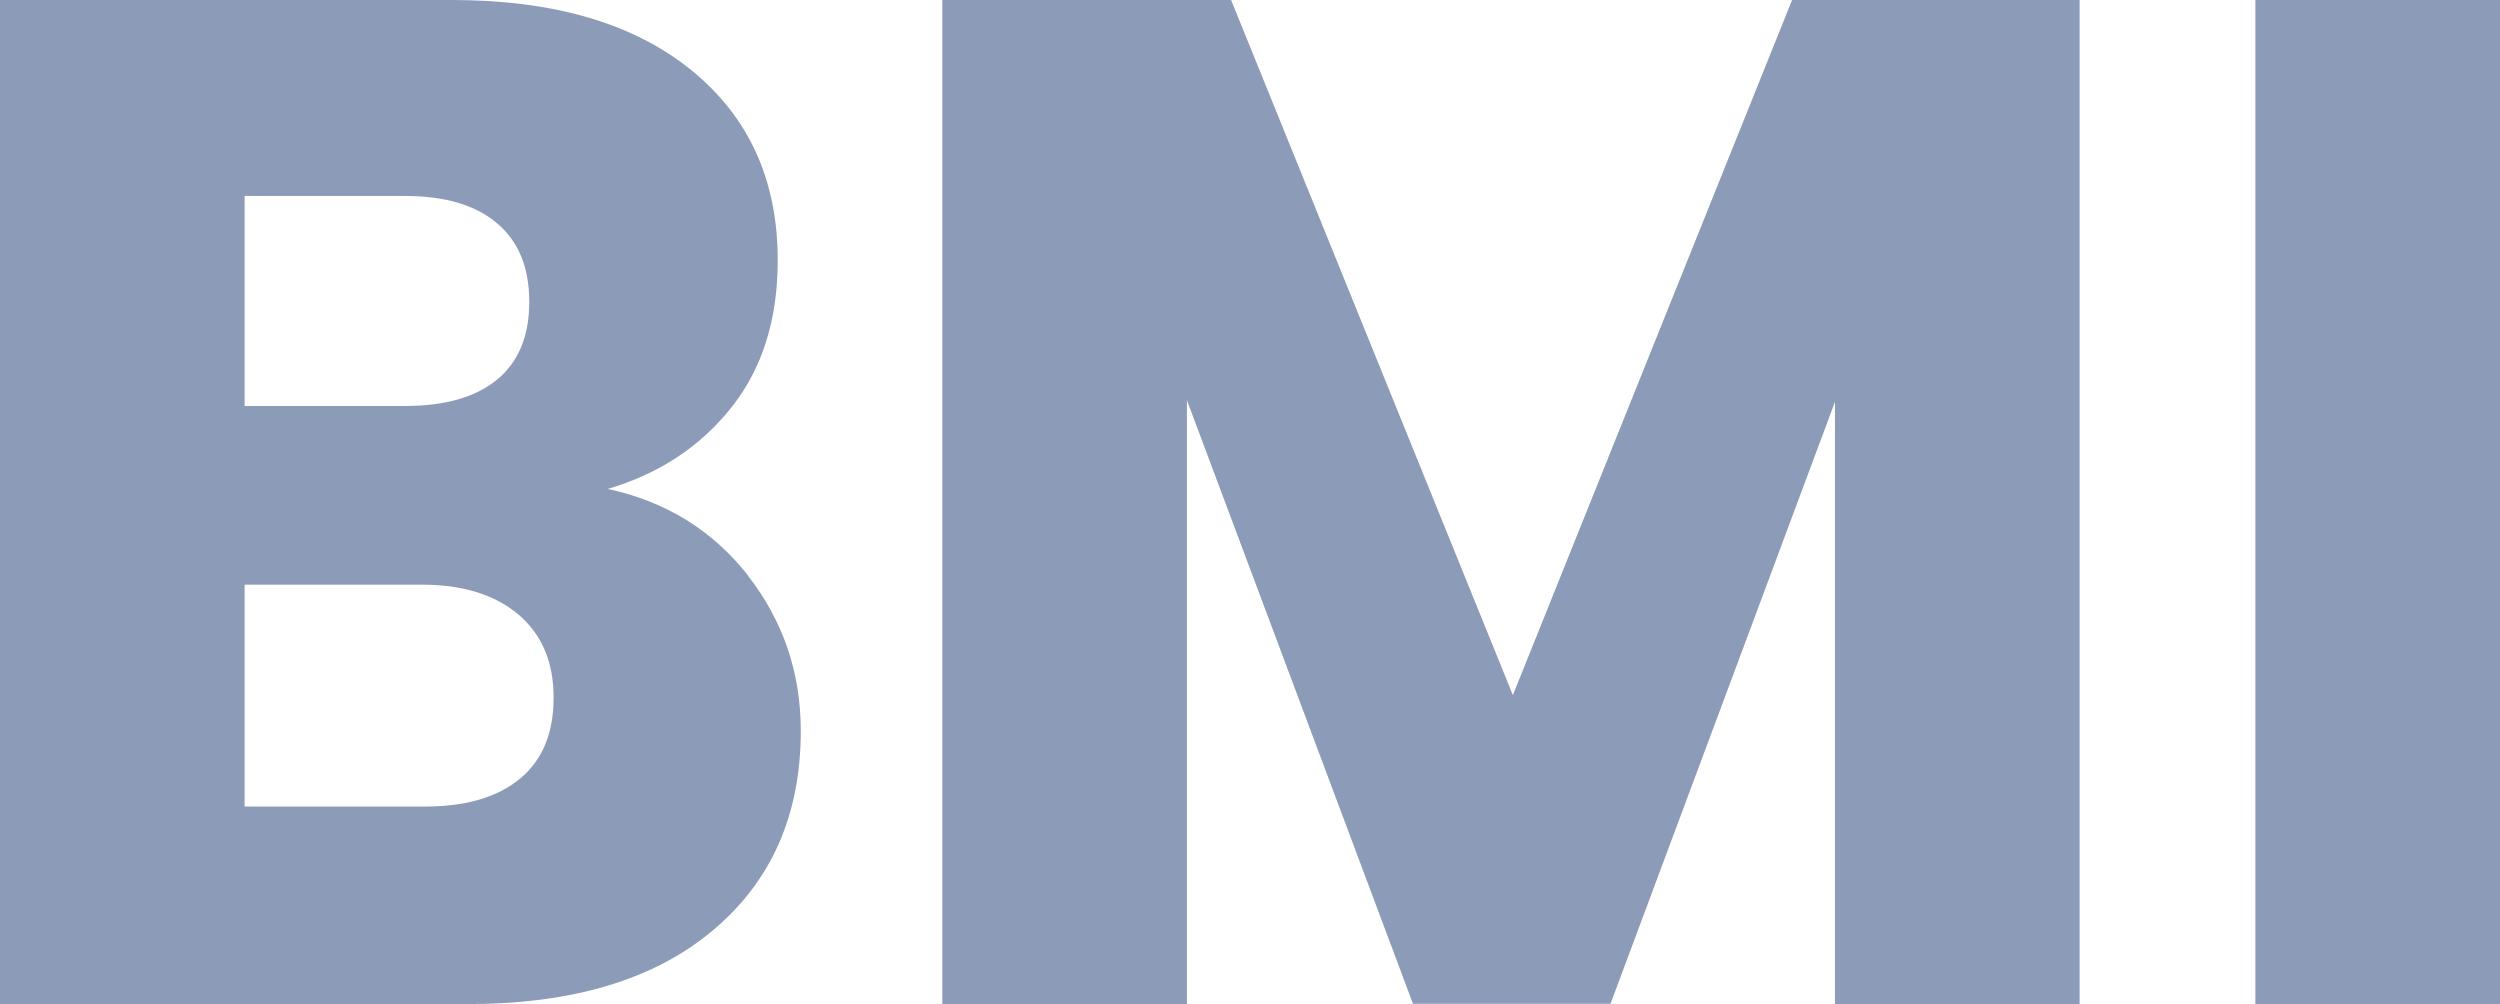
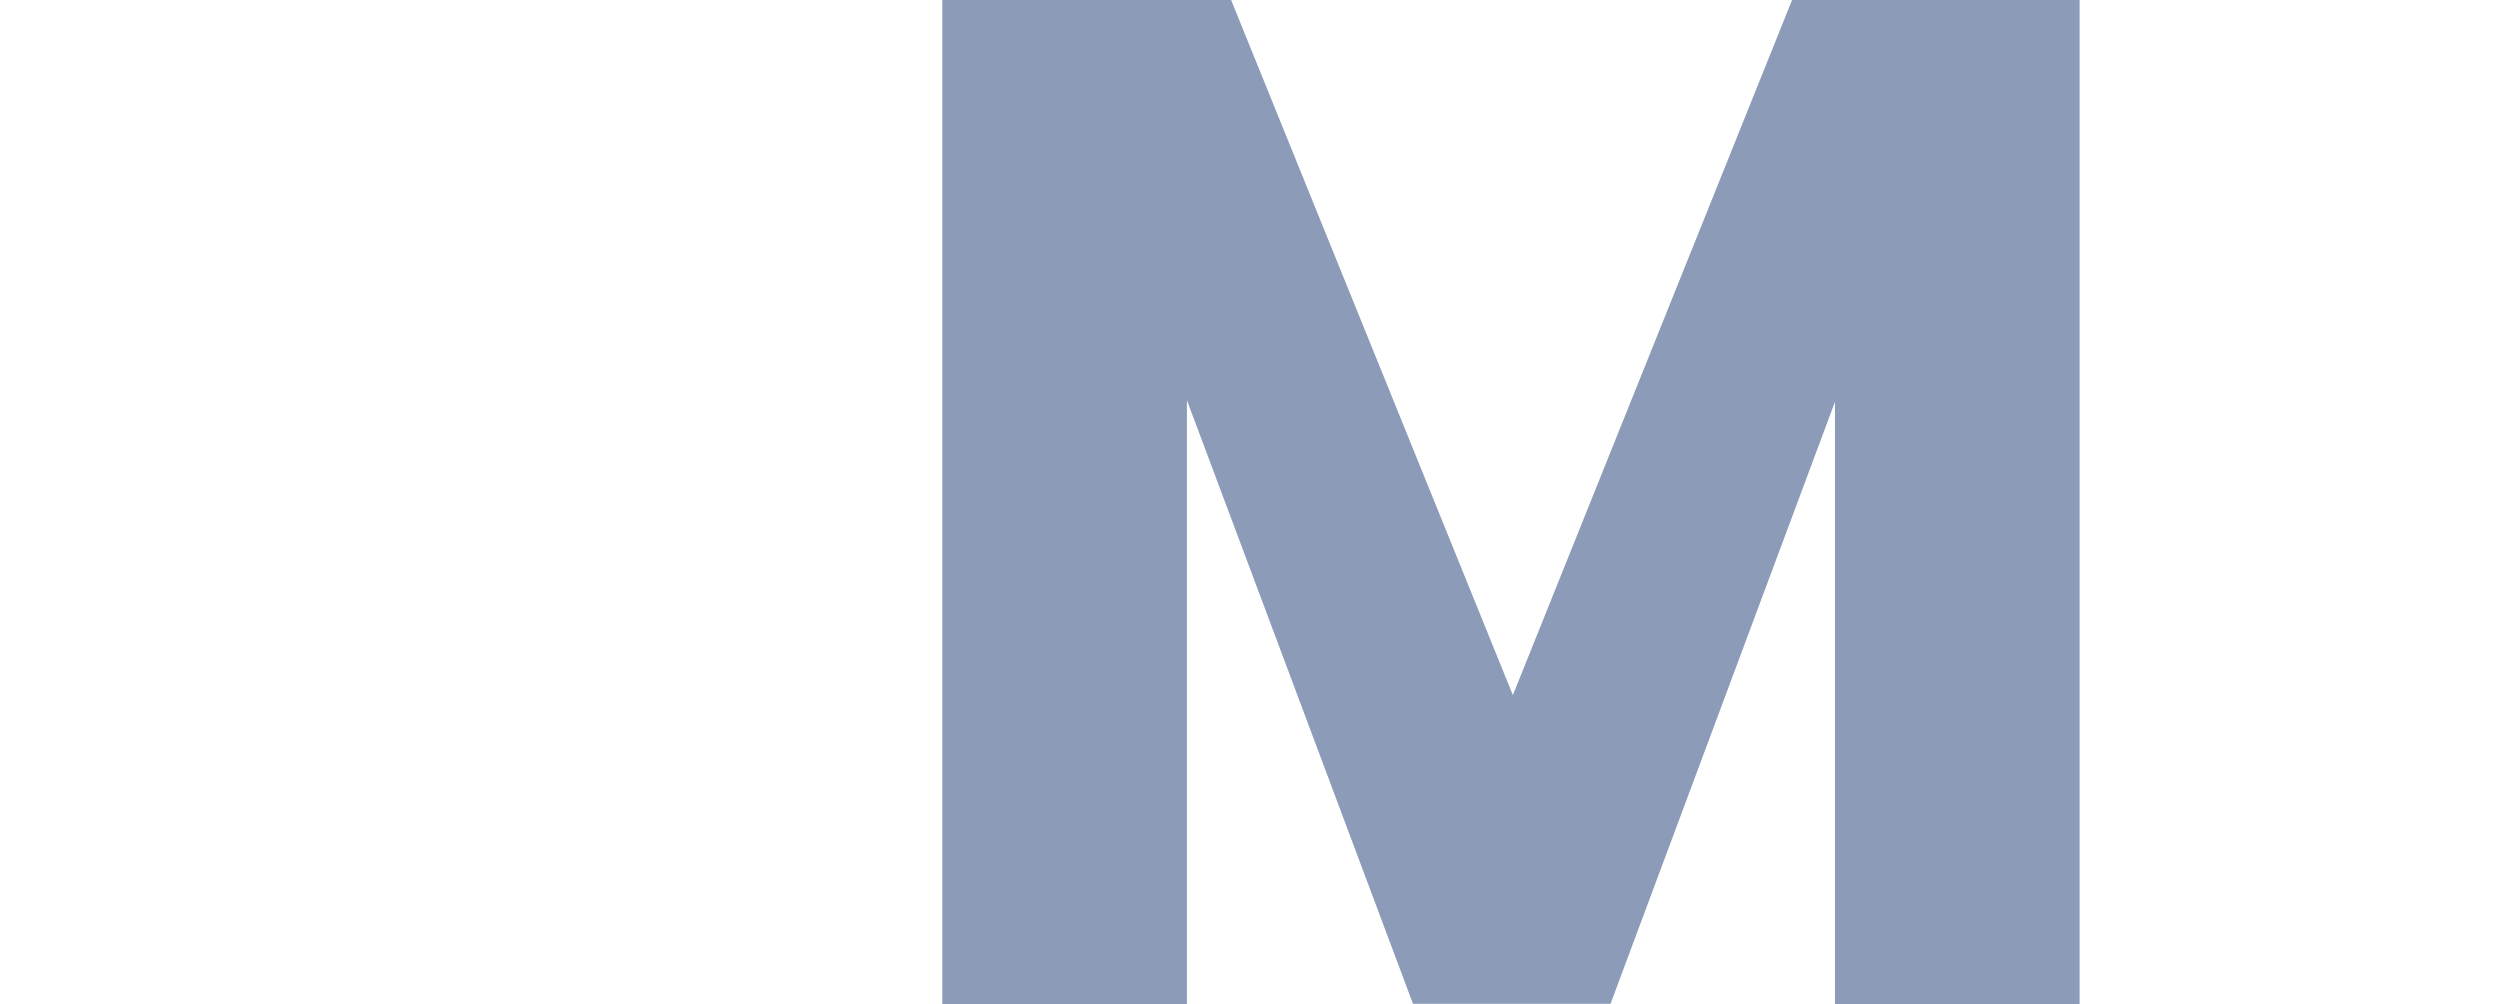
<svg xmlns="http://www.w3.org/2000/svg" id="Layer_2" viewBox="0 0 78.08 31.36">
  <defs>
    <style>.cls-1{fill:#8c9bb8;}</style>
  </defs>
  <g id="Layer_1-2">
    <g>
-       <path class="cls-1" d="M23.36,17.98c1.1,1.41,1.65,3.03,1.65,4.85,0,2.62-.92,4.7-2.75,6.23-1.83,1.54-4.39,2.3-7.66,2.3H0V0H14.11c3.19,0,5.68,.73,7.48,2.19,1.8,1.46,2.7,3.44,2.7,5.94,0,1.85-.48,3.38-1.45,4.6s-2.26,2.07-3.86,2.54c1.81,.39,3.27,1.29,4.38,2.7ZM7.64,12.68h5c1.25,0,2.21-.27,2.88-.82,.67-.55,1.01-1.36,1.01-2.43s-.33-1.89-1.01-2.46c-.67-.57-1.63-.85-2.88-.85H7.64v6.56Zm8.6,11.64c.7-.58,1.05-1.42,1.05-2.53s-.36-1.96-1.09-2.59c-.73-.62-1.74-.94-3.02-.94H7.64v6.93h5.63c1.28,0,2.27-.29,2.97-.87Z" />
      <path class="cls-1" d="M64.95,0V31.36h-7.64V12.55l-7.01,18.8h-6.17l-7.06-18.85V31.36h-7.64V0h9.02l8.8,21.71L55.97,0h8.98Z" />
-       <path class="cls-1" d="M78.08,0V31.36h-7.64V0h7.64Z" />
    </g>
  </g>
</svg>